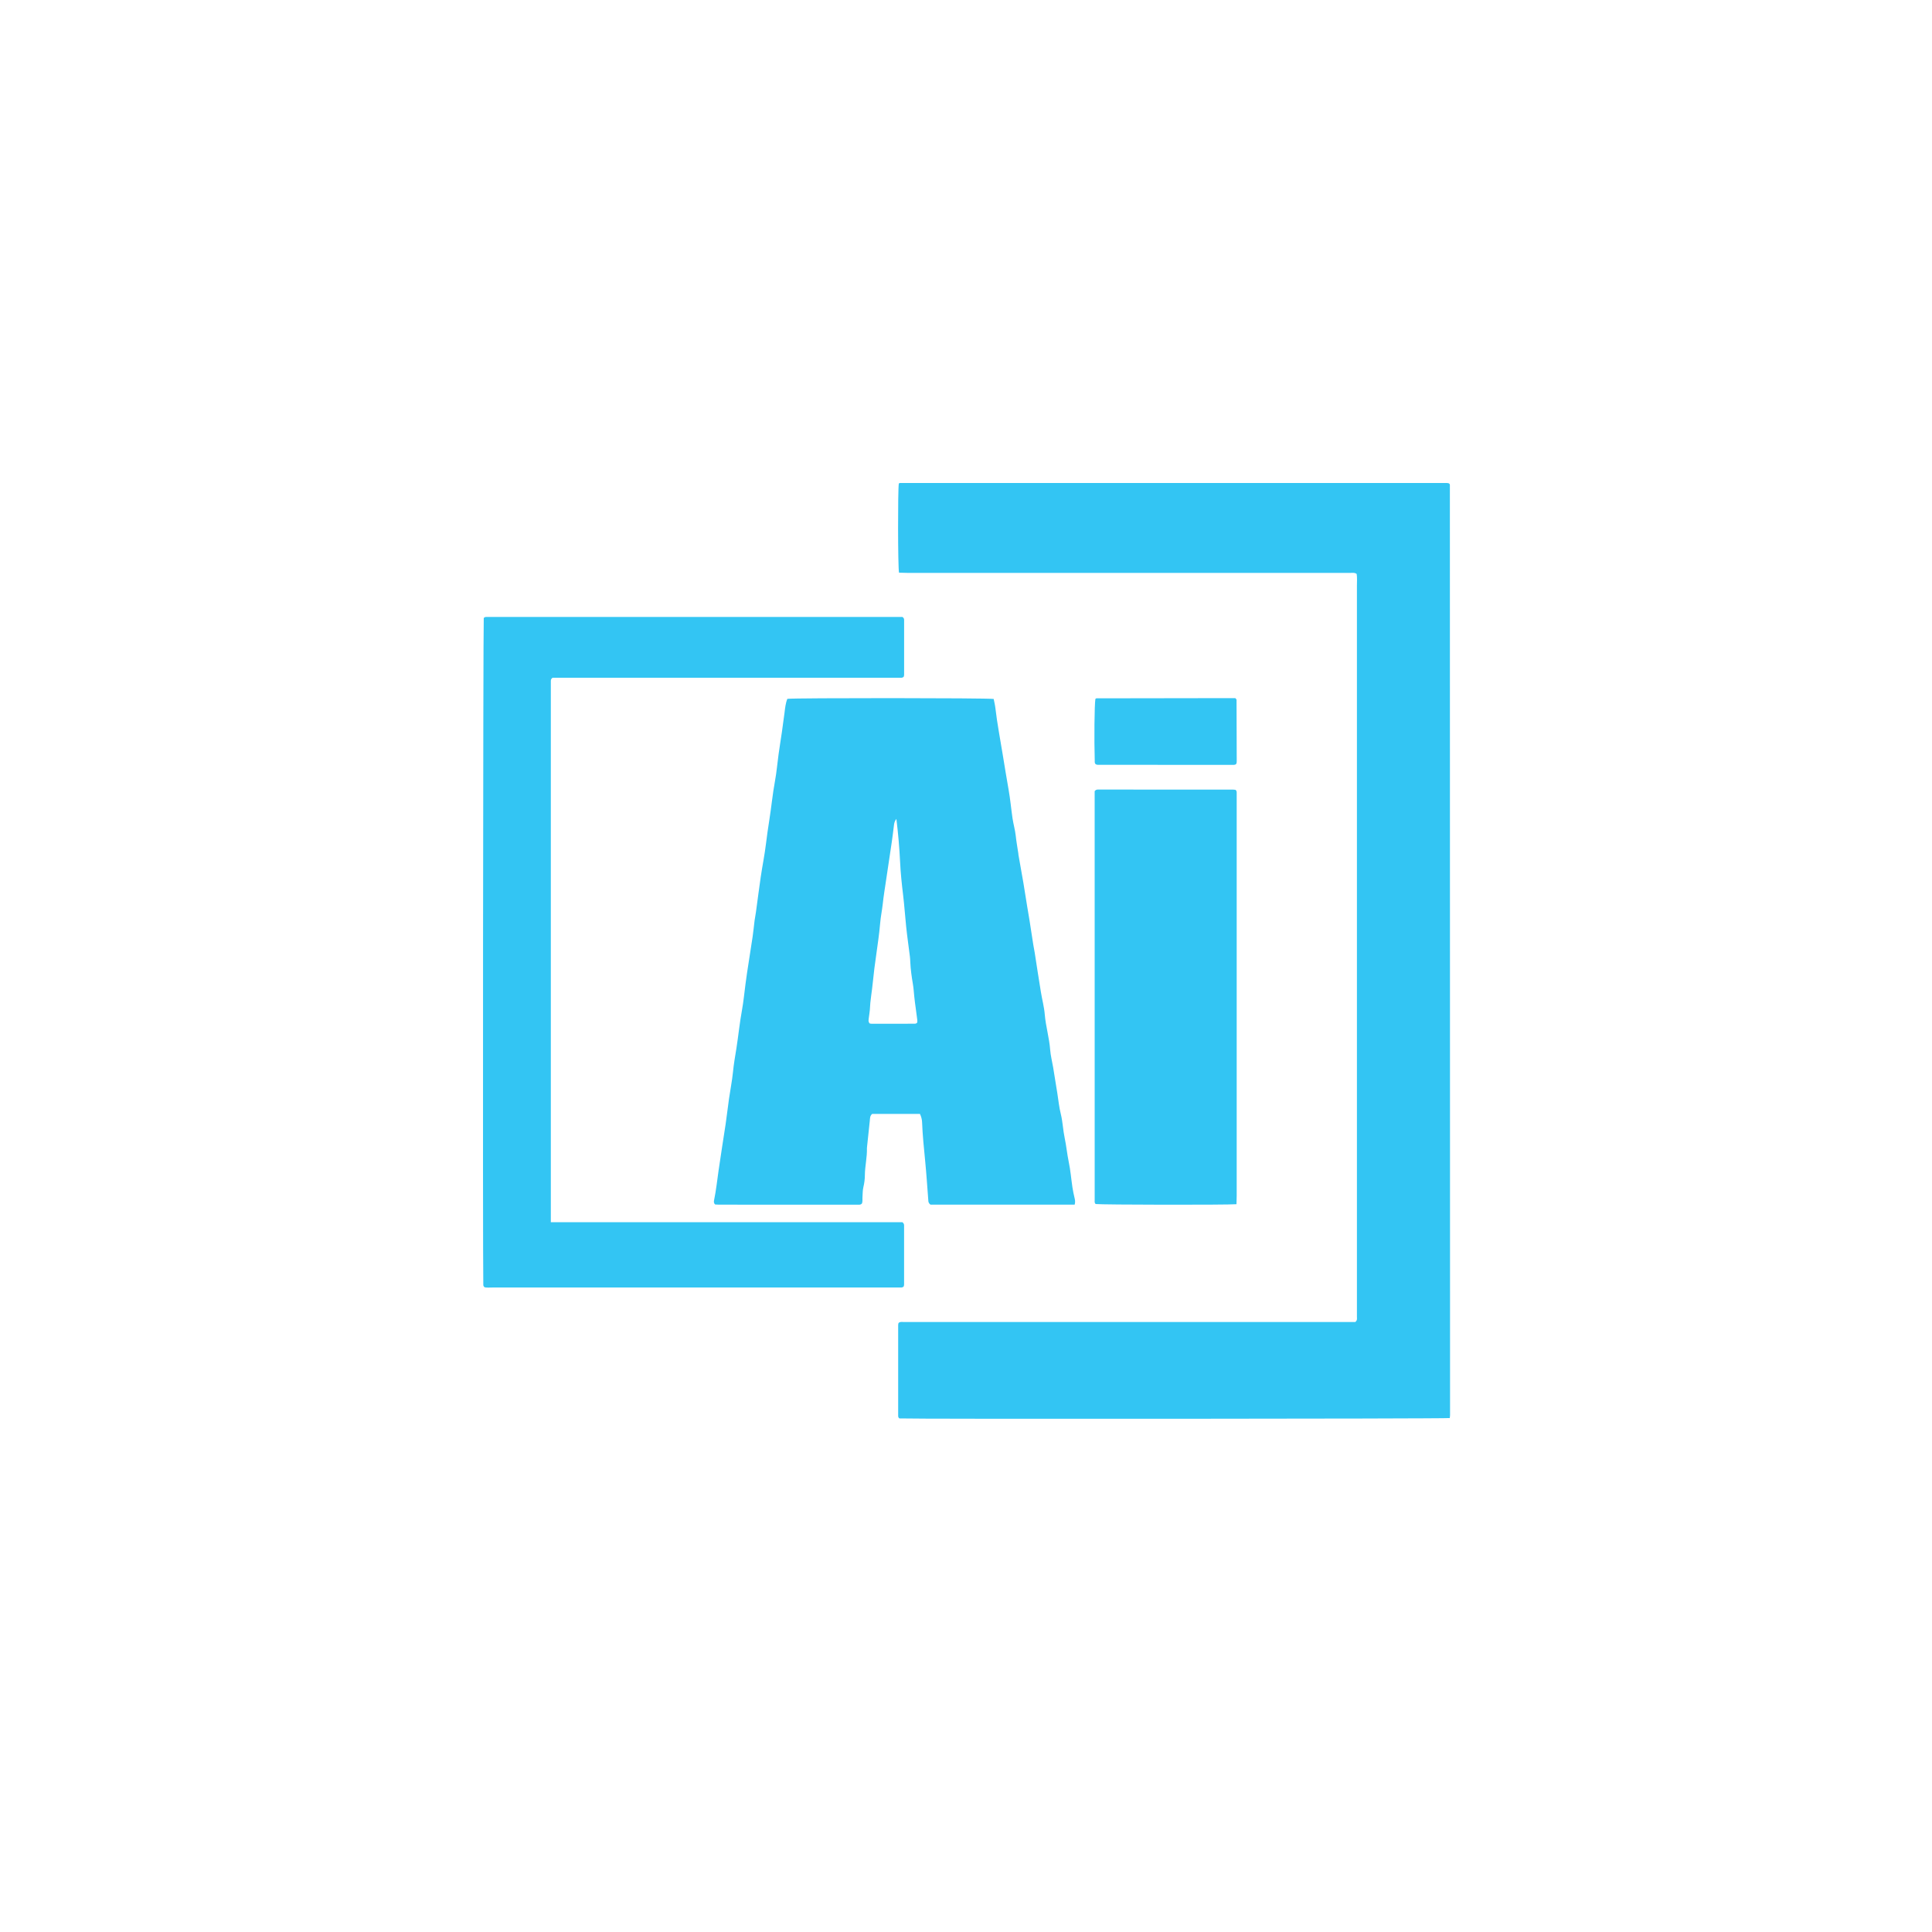
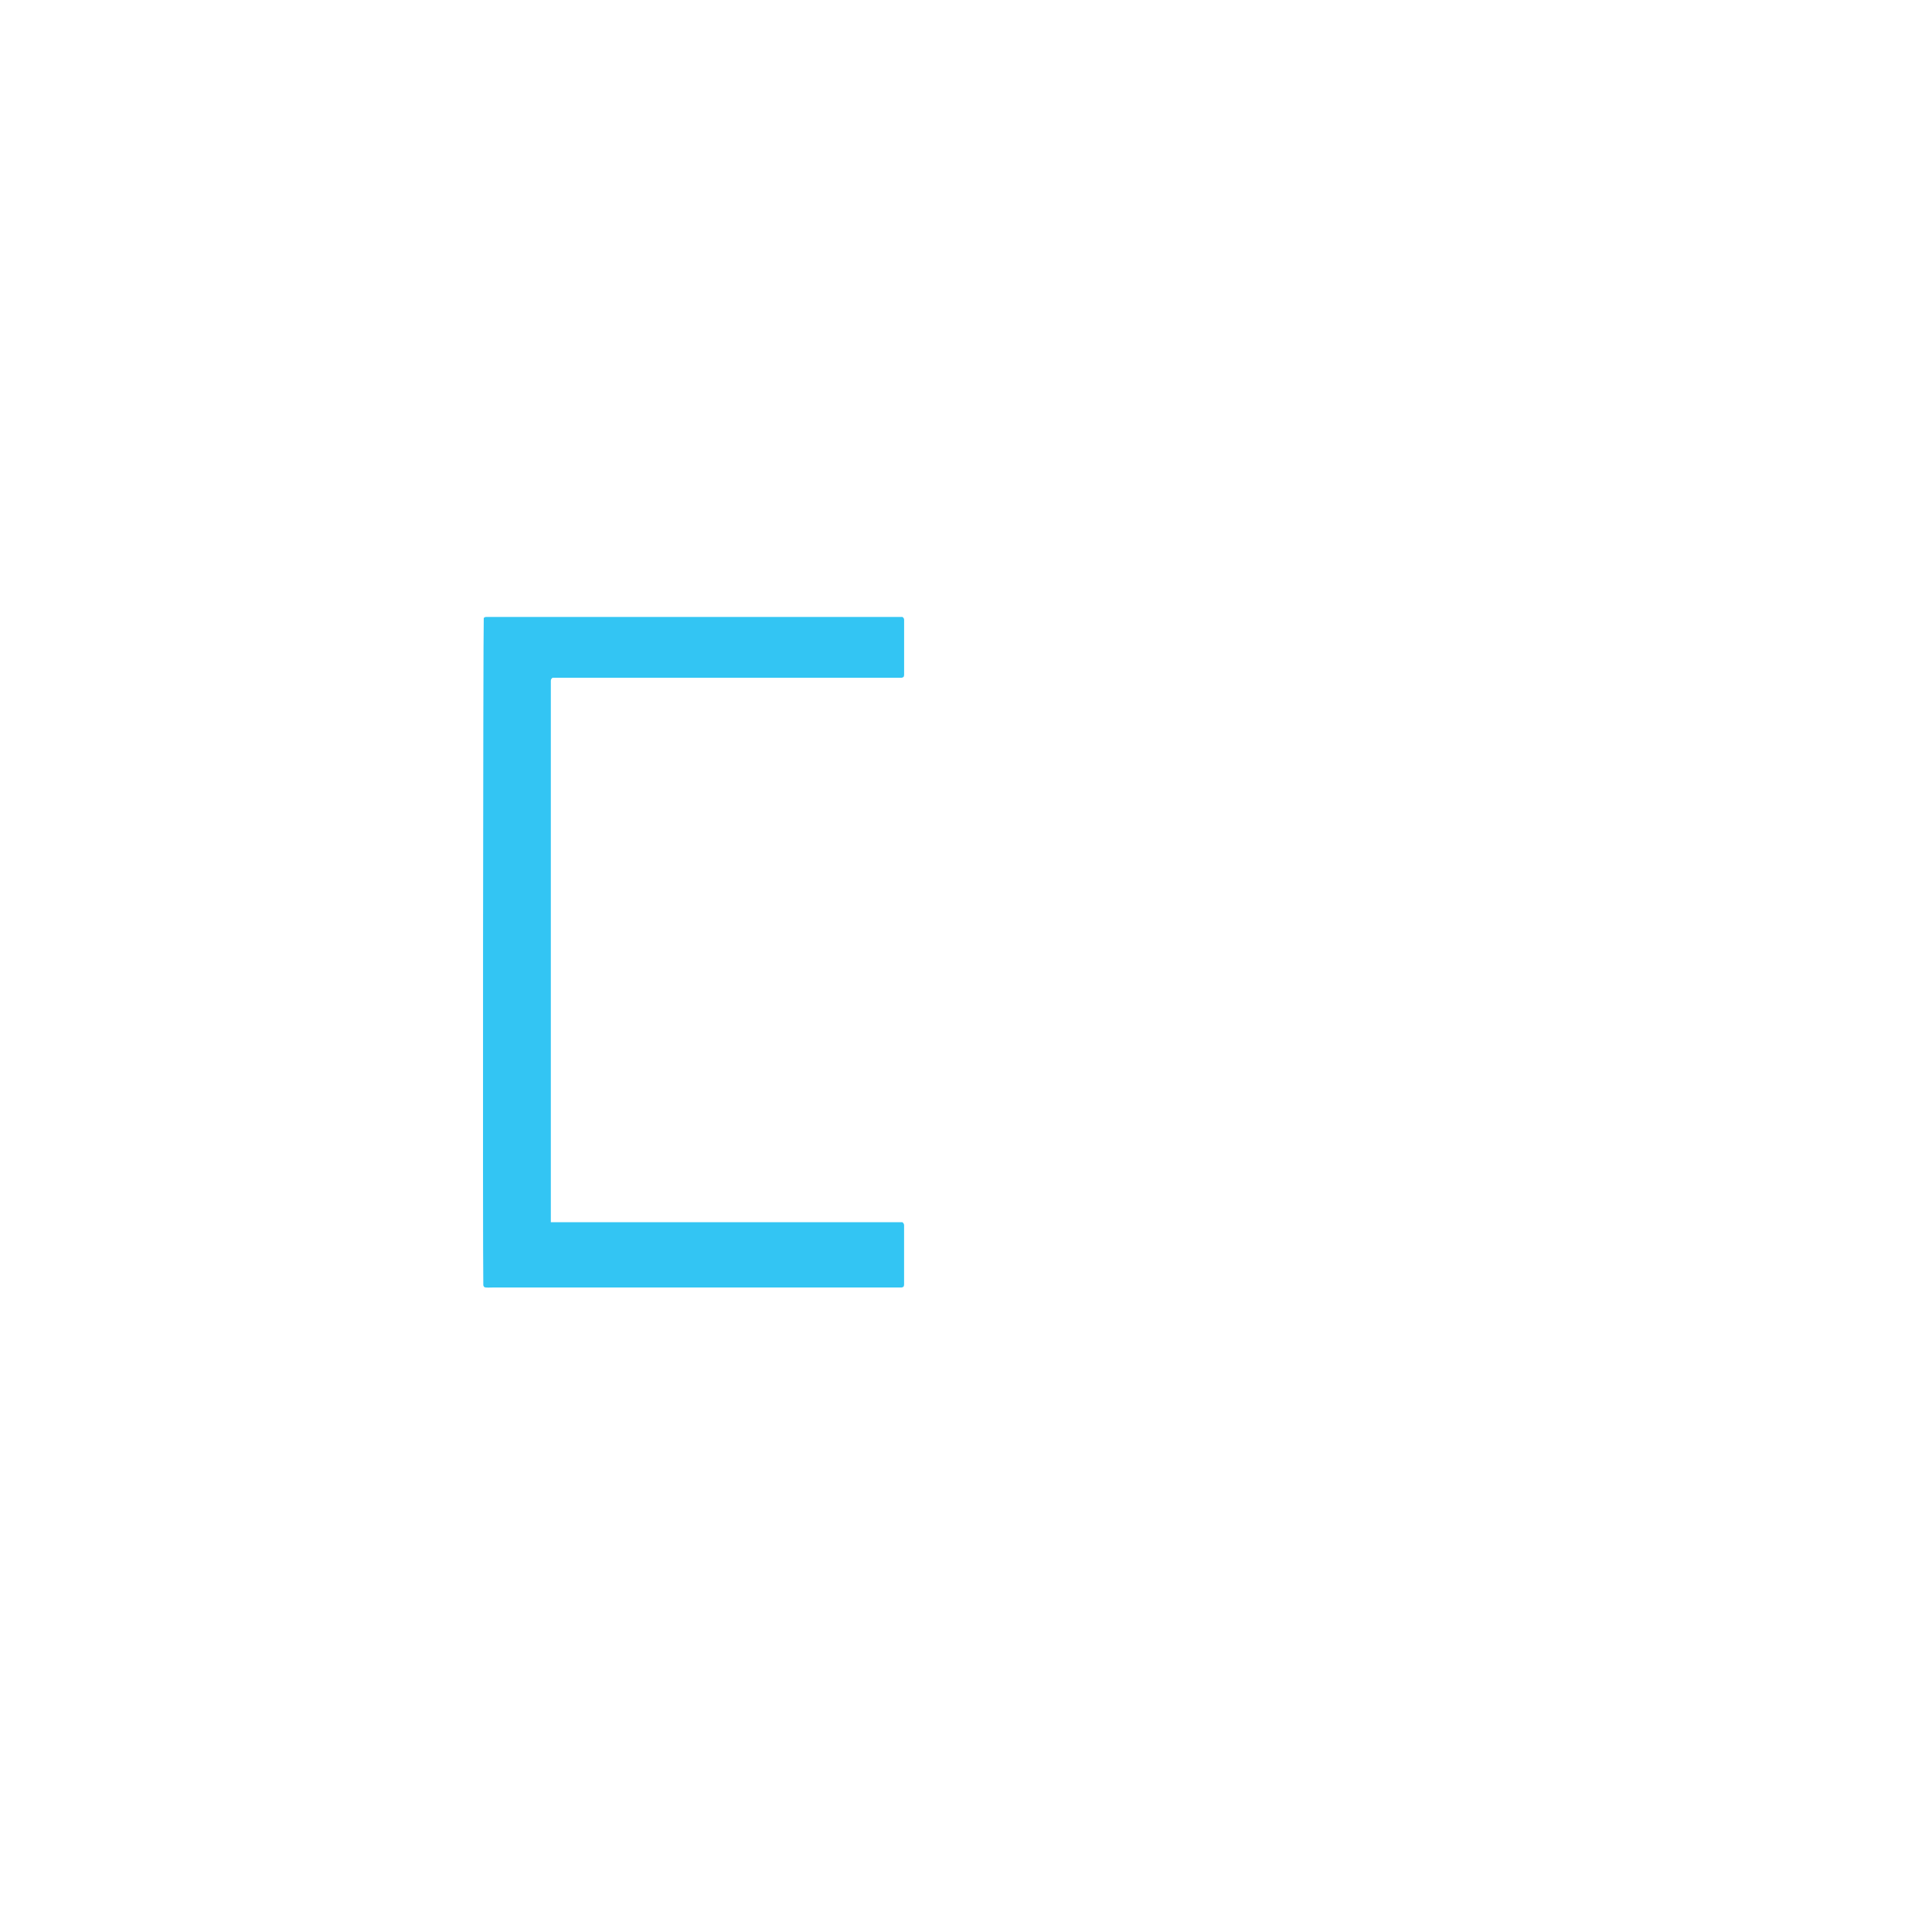
<svg xmlns="http://www.w3.org/2000/svg" width="64" height="64" viewBox="0 0 64 64" fill="none">
  <rect width="64" height="64" fill="white" />
-   <path d="M48.025 46.975C47.819 47 30.146 47.01 29.793 46.987C29.753 46.96 29.753 46.922 29.753 46.884C29.753 45.887 29.753 44.889 29.753 43.892C29.753 43.87 29.761 43.848 29.764 43.828C29.812 43.778 29.873 43.793 29.929 43.793C30.143 43.791 30.359 43.793 30.574 43.793C35.257 43.793 39.939 43.793 44.623 43.793C44.721 43.793 44.819 43.793 44.897 43.793C44.968 43.733 44.95 43.676 44.95 43.625C44.952 43.359 44.95 43.092 44.95 42.826C44.95 35.021 44.95 27.215 44.95 19.41C44.95 19.275 44.961 19.139 44.942 19.013C44.871 18.96 44.802 18.978 44.739 18.978C42.017 18.978 39.294 18.978 36.572 18.978C34.405 18.978 32.237 18.978 30.069 18.978C29.971 18.978 29.875 18.973 29.781 18.971C29.742 18.774 29.74 16.239 29.774 16.022C29.779 16.016 29.783 16.009 29.79 16.005C29.797 16.001 29.806 16 29.814 16C35.854 16 41.893 16 47.933 16C47.957 16 47.98 16.009 47.997 16.012C48.009 16.023 48.015 16.028 48.021 16.034C48.025 16.04 48.029 16.048 48.029 16.055C48.031 26.327 48.032 36.599 48.035 46.872C48.035 46.901 48.03 46.931 48.025 46.975Z" fill="#33C5F3" />
-   <path d="M35.594 39.906C33.986 39.906 32.392 39.907 30.823 39.906C30.754 39.853 30.754 39.807 30.751 39.76C30.718 39.329 30.69 38.896 30.648 38.465C30.606 38.034 30.561 37.602 30.545 37.17C30.541 37.078 30.517 36.991 30.475 36.9H28.892C28.816 36.962 28.821 37.047 28.813 37.129C28.785 37.416 28.752 37.702 28.722 37.99C28.72 38.004 28.718 38.02 28.718 38.035C28.727 38.333 28.653 38.625 28.65 38.922C28.65 39.059 28.632 39.194 28.6 39.329C28.575 39.431 28.579 39.54 28.571 39.647C28.564 39.721 28.583 39.798 28.551 39.869C28.512 39.915 28.461 39.907 28.412 39.907C26.881 39.907 25.351 39.907 23.819 39.906C23.771 39.906 23.723 39.902 23.689 39.9C23.637 39.847 23.647 39.799 23.655 39.757C23.723 39.428 23.757 39.097 23.805 38.766C23.877 38.255 23.962 37.745 24.038 37.234C24.079 36.956 24.109 36.677 24.149 36.399C24.191 36.105 24.25 35.815 24.28 35.52C24.306 35.255 24.351 34.993 24.394 34.731C24.46 34.31 24.501 33.887 24.578 33.468C24.631 33.177 24.657 32.882 24.697 32.587C24.713 32.466 24.729 32.346 24.747 32.227C24.808 31.828 24.872 31.431 24.931 31.033C24.958 30.852 24.974 30.671 24.997 30.49C25.011 30.392 25.031 30.295 25.044 30.197C25.097 29.813 25.144 29.43 25.201 29.046C25.254 28.685 25.328 28.327 25.372 27.966C25.404 27.702 25.441 27.439 25.483 27.176C25.553 26.741 25.592 26.303 25.673 25.869C25.727 25.578 25.75 25.281 25.791 24.988C25.825 24.74 25.866 24.493 25.902 24.245C25.932 24.035 25.961 23.824 25.988 23.613C26.008 23.455 26.022 23.298 26.082 23.15C26.327 23.117 32.694 23.119 32.917 23.154C32.936 23.253 32.962 23.355 32.974 23.459C33.034 23.98 33.136 24.494 33.219 25.012C33.281 25.395 33.344 25.777 33.411 26.158C33.467 26.472 33.495 26.791 33.541 27.107C33.57 27.302 33.627 27.493 33.648 27.689C33.669 27.885 33.705 28.081 33.734 28.275C33.737 28.29 33.734 28.305 33.738 28.32C33.794 28.634 33.851 28.948 33.904 29.263C33.947 29.518 33.984 29.773 34.027 30.028C34.052 30.186 34.081 30.342 34.106 30.5C34.147 30.763 34.187 31.026 34.228 31.288C34.242 31.379 34.261 31.468 34.276 31.557C34.344 31.992 34.409 32.428 34.481 32.862C34.52 33.109 34.589 33.355 34.609 33.603C34.641 33.997 34.759 34.38 34.788 34.775C34.803 34.97 34.854 35.164 34.887 35.359C34.935 35.643 34.979 35.928 35.025 36.213C35.062 36.445 35.084 36.681 35.142 36.909C35.206 37.17 35.213 37.436 35.269 37.697C35.324 37.958 35.348 38.223 35.402 38.483C35.462 38.766 35.484 39.054 35.527 39.34C35.544 39.452 35.568 39.565 35.594 39.675C35.61 39.742 35.626 39.808 35.601 39.903L35.594 39.906ZM29.692 27.129C29.634 27.204 29.621 27.27 29.613 27.339C29.591 27.52 29.569 27.701 29.543 27.881C29.482 28.302 29.417 28.722 29.355 29.142C29.315 29.413 29.27 29.683 29.241 29.955C29.218 30.165 29.173 30.374 29.156 30.587C29.141 30.769 29.119 30.95 29.095 31.131C29.054 31.447 29.005 31.762 28.965 32.079C28.927 32.381 28.903 32.682 28.859 32.983C28.836 33.142 28.822 33.3 28.814 33.46C28.81 33.535 28.792 33.61 28.785 33.686C28.78 33.759 28.747 33.836 28.809 33.904C28.834 33.908 28.858 33.914 28.883 33.914C29.355 33.914 29.826 33.913 30.297 33.912C30.332 33.912 30.362 33.904 30.386 33.87C30.386 33.846 30.389 33.815 30.386 33.786C30.357 33.529 30.313 33.274 30.287 33.017C30.272 32.874 30.264 32.73 30.239 32.587C30.198 32.346 30.165 32.107 30.154 31.864C30.152 31.803 30.148 31.742 30.141 31.682C30.1 31.351 30.051 31.019 30.017 30.687C29.981 30.34 29.958 29.991 29.916 29.643C29.872 29.282 29.834 28.918 29.817 28.555C29.794 28.084 29.754 27.616 29.694 27.129H29.692Z" fill="#33C5F3" />
  <path d="M18.242 40.488H29.894C29.949 40.53 29.949 40.569 29.949 40.607C29.949 41.255 29.949 41.901 29.949 42.548C29.949 42.571 29.942 42.593 29.939 42.61C29.902 42.66 29.849 42.649 29.802 42.65C29.736 42.652 29.669 42.65 29.603 42.65C25.176 42.65 20.75 42.65 16.323 42.65C16.226 42.65 16.127 42.66 16.053 42.643C16.004 42.602 16.01 42.571 16.01 42.54C15.989 41.682 16.004 20.678 16.025 20.474C16.059 20.428 16.112 20.438 16.16 20.437C16.3 20.437 16.441 20.437 16.582 20.437C20.943 20.437 25.303 20.437 29.664 20.437C29.746 20.437 29.828 20.437 29.894 20.437C29.95 20.474 29.95 20.511 29.95 20.549C29.95 21.151 29.95 21.753 29.95 22.354C29.95 22.376 29.942 22.398 29.939 22.414C29.898 22.463 29.846 22.45 29.798 22.451C29.716 22.453 29.632 22.451 29.55 22.451C25.893 22.451 22.235 22.451 18.579 22.451C18.481 22.451 18.383 22.451 18.305 22.451C18.237 22.5 18.248 22.547 18.247 22.591C18.245 22.675 18.247 22.759 18.247 22.843C18.247 28.646 18.247 34.449 18.247 40.251C18.247 40.318 18.247 40.387 18.247 40.483L18.242 40.488Z" fill="#33C5F3" />
-   <path d="M40.962 39.891C40.627 39.918 36.489 39.911 36.296 39.885C36.252 39.849 36.263 39.802 36.263 39.758C36.263 39.583 36.263 39.407 36.263 39.232C36.263 34.953 36.263 30.674 36.262 26.394C36.262 26.326 36.262 26.259 36.262 26.209C36.301 26.154 36.344 26.155 36.385 26.155C37.874 26.155 39.364 26.155 40.853 26.157C40.878 26.157 40.902 26.161 40.923 26.163C40.976 26.196 40.966 26.245 40.967 26.289C40.967 26.343 40.967 26.395 40.967 26.449C40.967 30.835 40.967 35.222 40.967 39.608C40.967 39.698 40.963 39.787 40.96 39.891H40.962Z" fill="#33C5F3" />
-   <path d="M36.298 25.318C36.258 25.281 36.265 25.242 36.265 25.205C36.243 24.492 36.255 23.349 36.286 23.156C36.291 23.15 36.295 23.144 36.302 23.139C36.308 23.135 36.318 23.133 36.325 23.133C37.64 23.13 38.953 23.129 40.268 23.127C40.491 23.127 40.713 23.127 40.923 23.127C40.941 23.146 40.946 23.152 40.95 23.159C40.954 23.165 40.962 23.171 40.962 23.178C40.965 23.848 40.967 24.517 40.968 25.187C40.968 25.218 40.968 25.248 40.963 25.277C40.961 25.291 40.949 25.303 40.938 25.321C40.92 25.326 40.896 25.338 40.873 25.338C39.368 25.338 37.864 25.337 36.359 25.335C36.336 25.335 36.314 25.323 36.298 25.318Z" fill="#33C5F3" />
</svg>